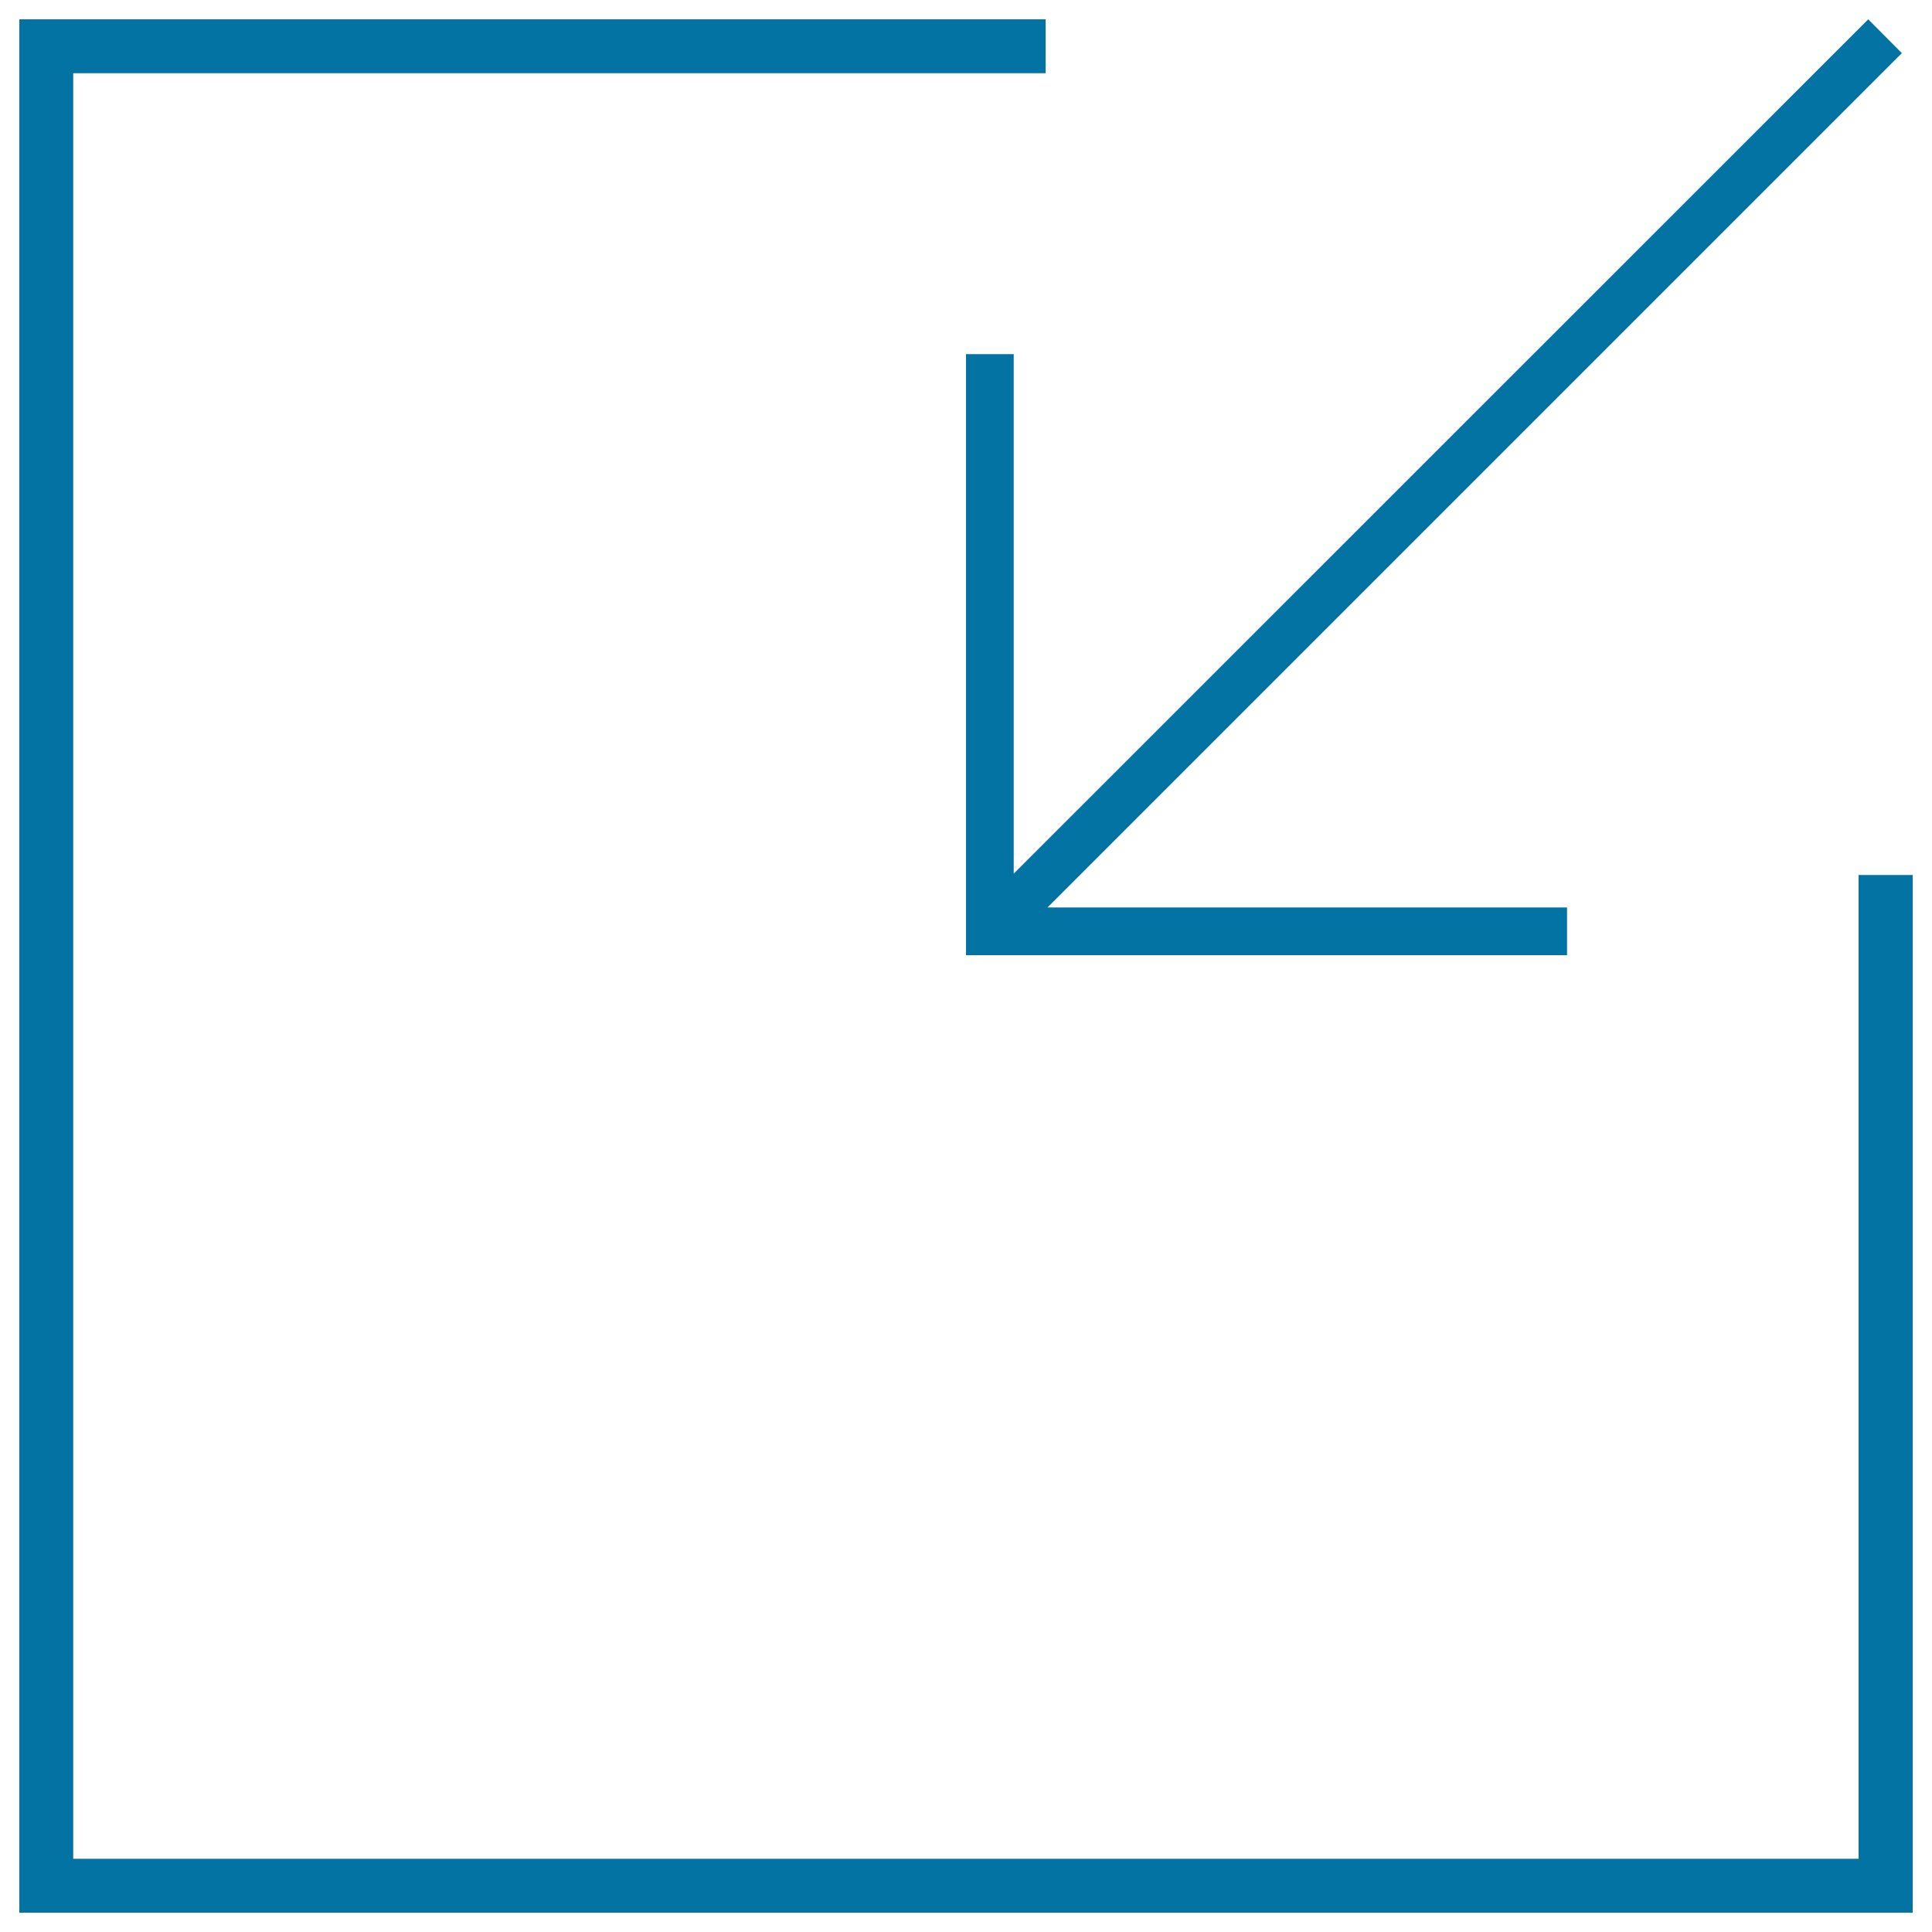
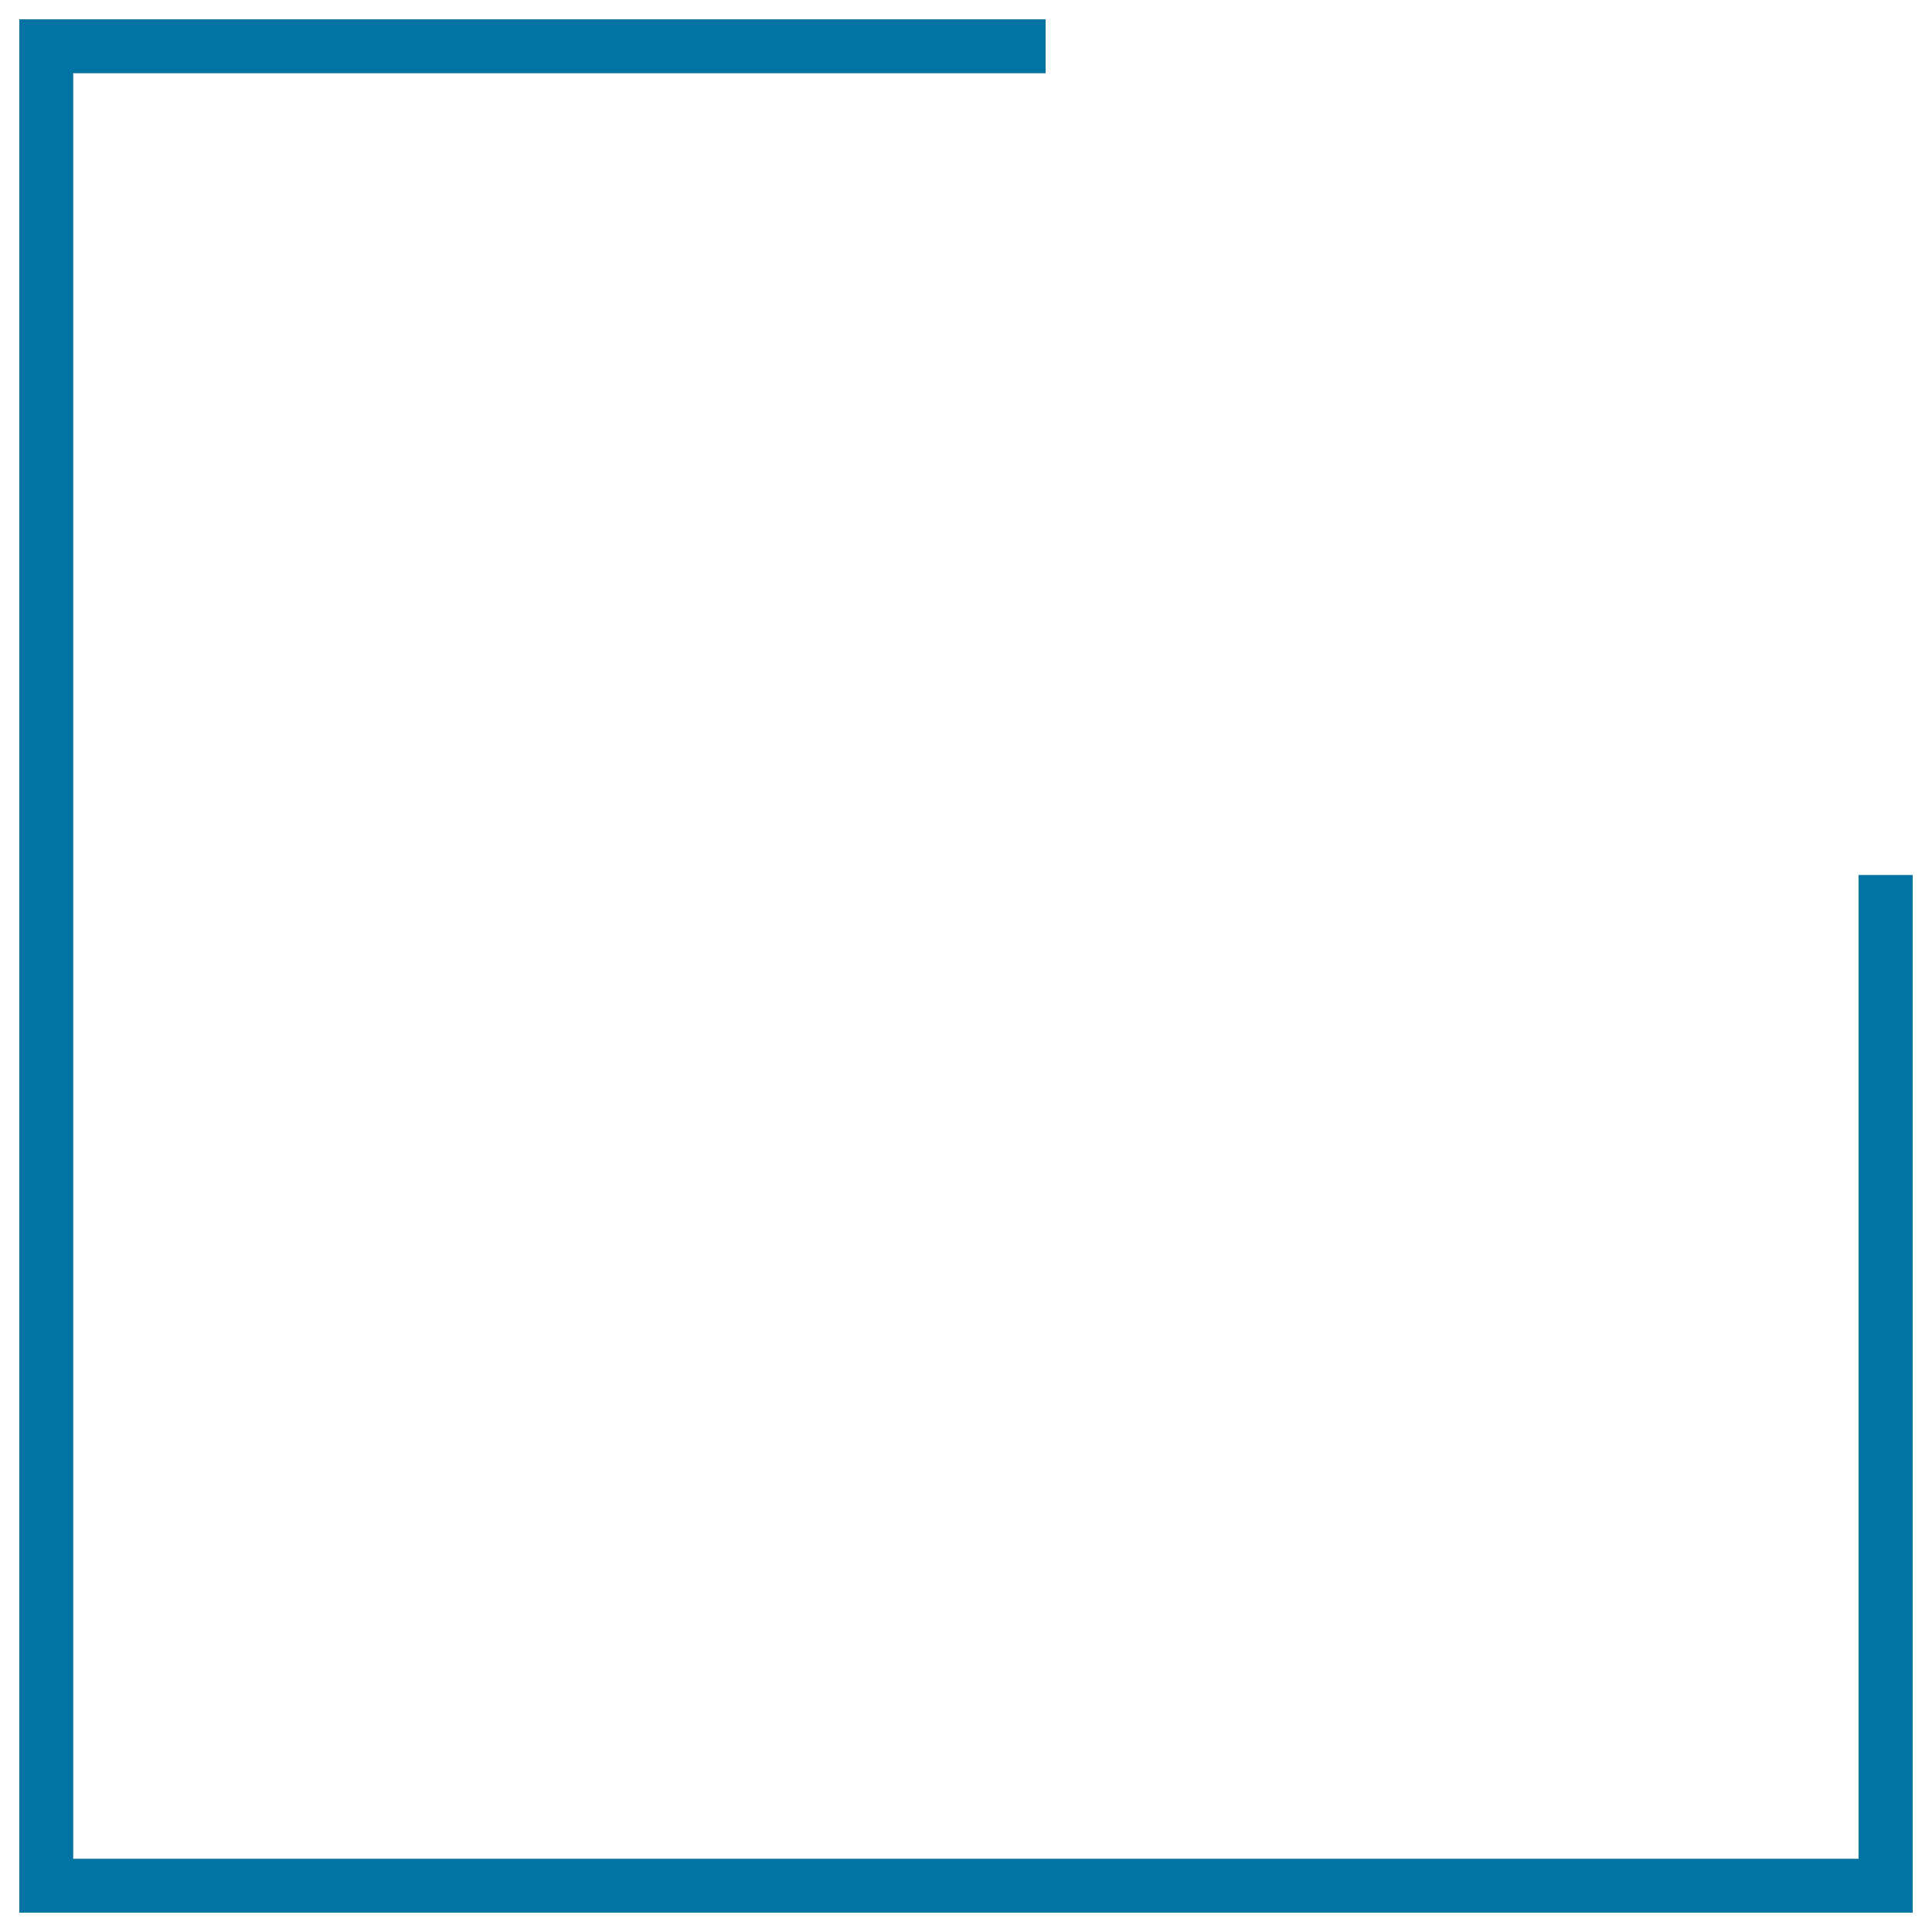
<svg xmlns="http://www.w3.org/2000/svg" viewBox="0 0 1000 1000" style="fill:#0273a2">
  <title>Square SVG icon</title>
  <g>
    <g>
-       <polygon points="524.7,183.3 500,183.3 500,494.4 811.1,494.4 811.1,469.7 542.2,469.7 984.4,27.5 967,10 524.7,452.2 " />
      <polygon points="962,452.9 962,962.1 37.9,962.1 37.9,37.9 541.2,37.9 541.2,10 10,10 10,990 990,990 990,452.9 " />
    </g>
  </g>
</svg>